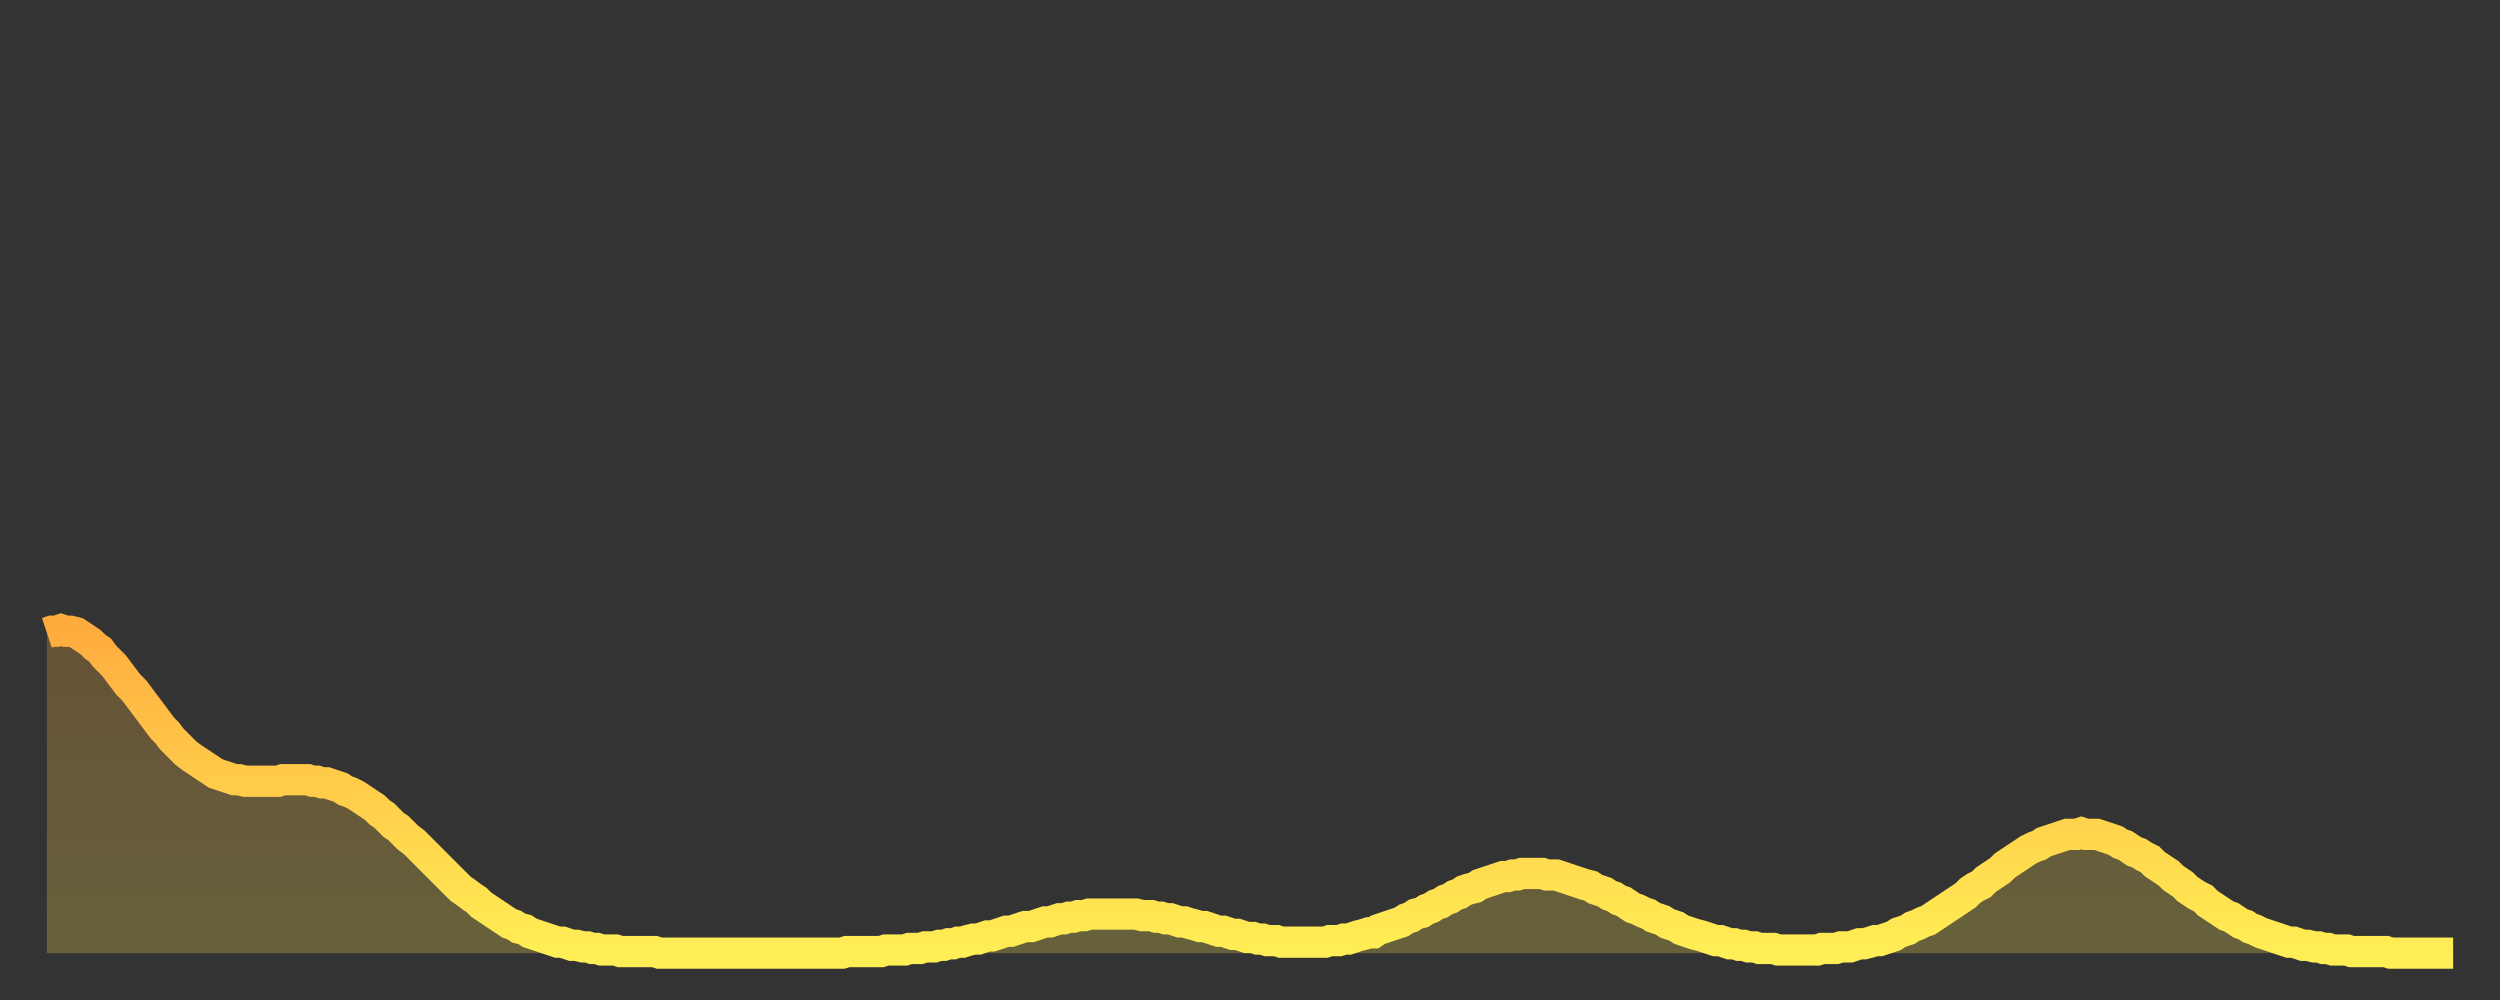
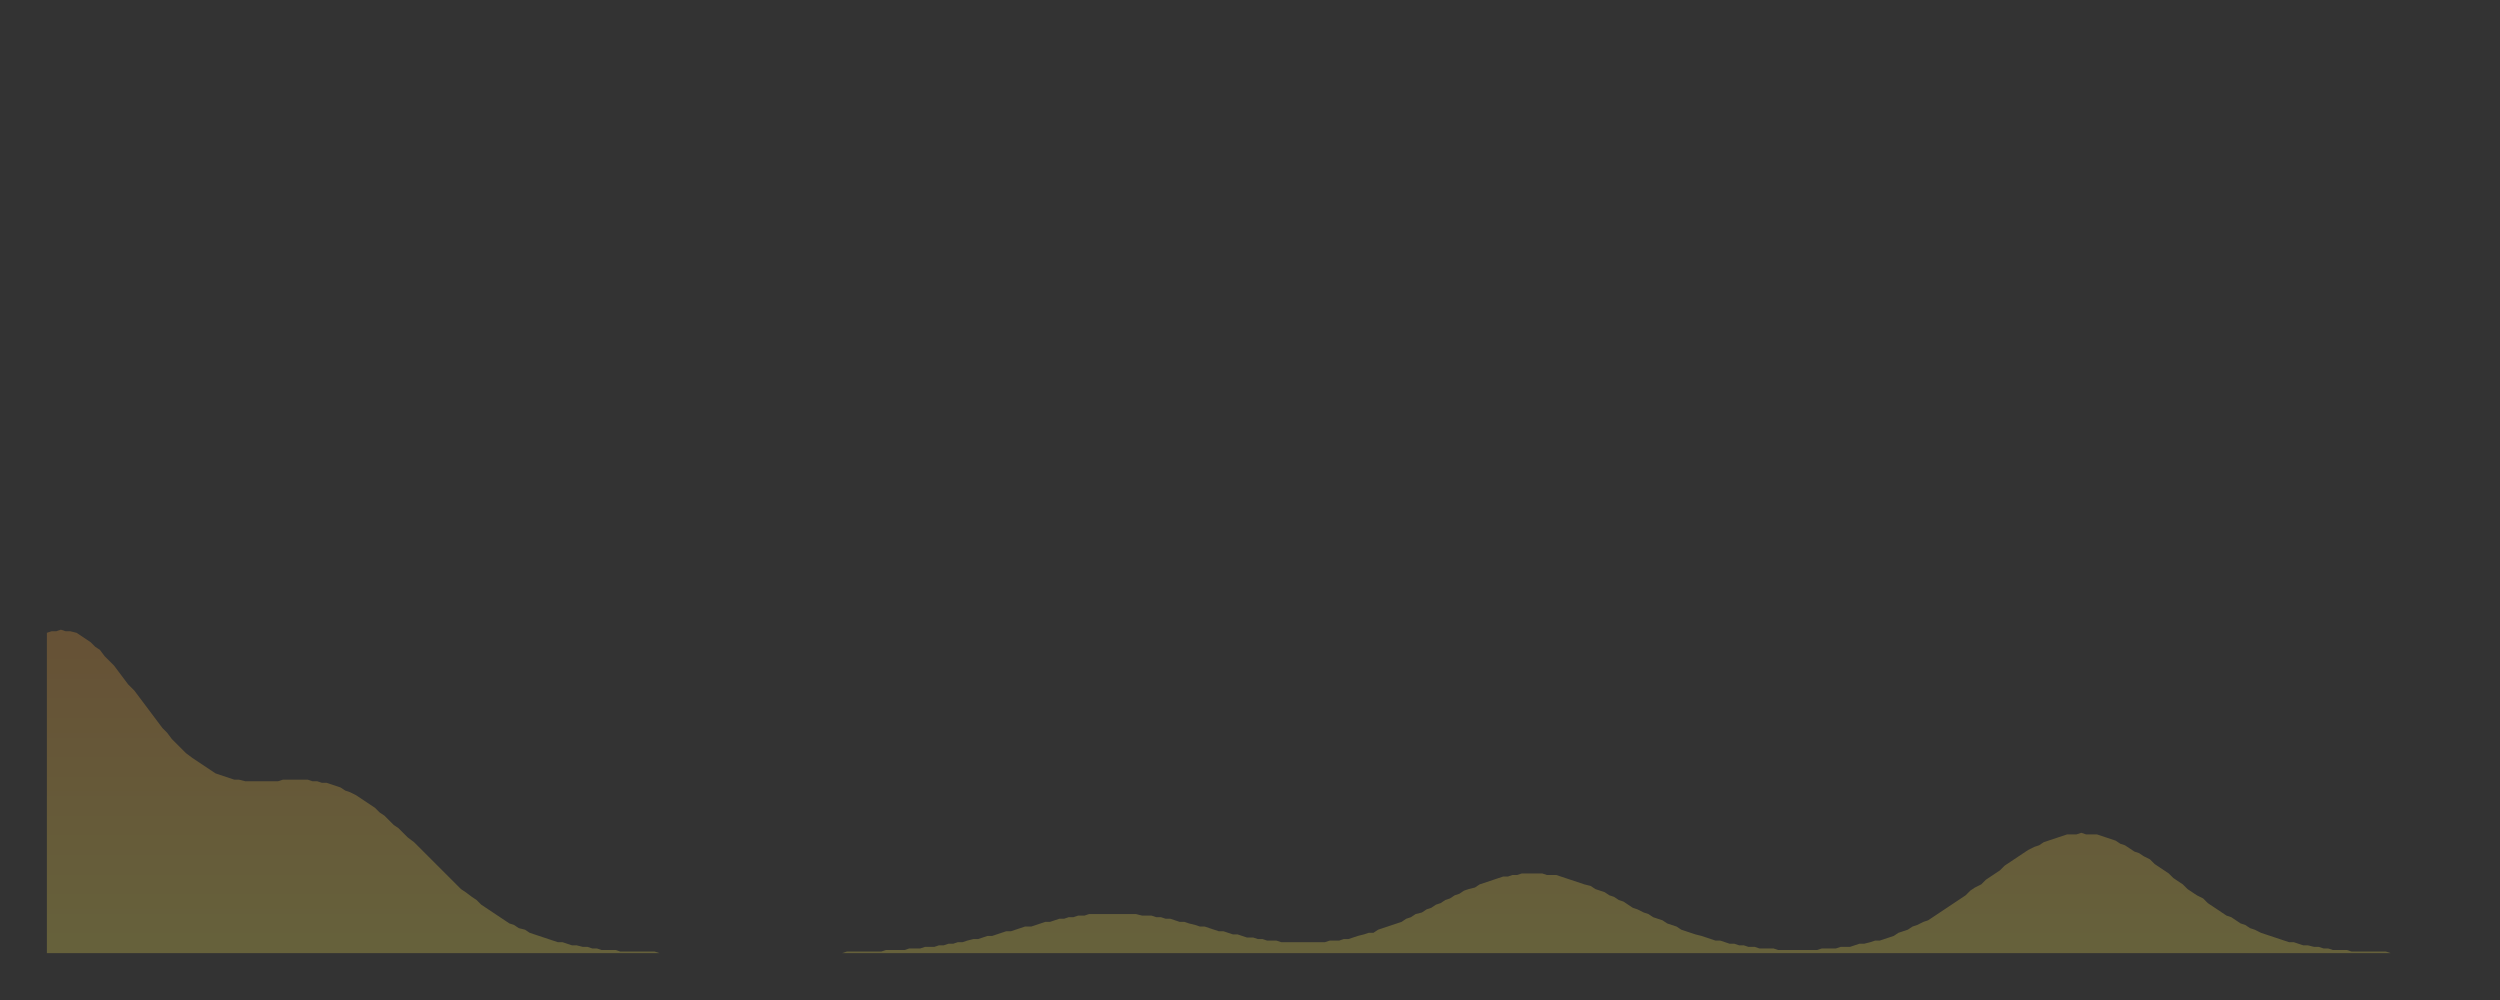
<svg xmlns="http://www.w3.org/2000/svg" baseProfile="full" height="64" version="1.1" width="160">
  <rect width="100%" height="100%" fill="#333333" stroke="none" />
  <defs>
    <linearGradient id="id79714" x1="0" x2="0" y1="0" y2="1">
      <stop offset="0%" stop-color="#ffac3f" />
      <stop offset="50%" stop-color="#ffcd4a" />
      <stop offset="100%" stop-color="#ffee55" />
    </linearGradient>
  </defs>
  <g transform="translate(3,3)">
    <g>
-       <path d="M 0.0 37.5 0.3 37.4 0.6 37.4 0.9 37.3 1.2 37.4 1.5 37.4 1.9 37.5 2.2 37.7 2.5 37.9 2.8 38.1 3.1 38.4 3.4 38.6 3.7 39.0 4.0 39.3 4.3 39.6 4.6 40.0 4.9 40.4 5.2 40.8 5.6 41.2 5.9 41.6 6.2 42.0 6.5 42.4 6.8 42.8 7.1 43.2 7.4 43.6 7.7 43.9 8.0 44.3 8.3 44.6 8.6 44.9 8.9 45.2 9.3 45.5 9.6 45.7 9.9 45.9 10.2 46.1 10.5 46.3 10.8 46.5 11.1 46.6 11.4 46.7 11.7 46.8 12.0 46.9 12.3 46.9 12.7 47.0 13.0 47.0 13.3 47.0 13.6 47.0 13.9 47.0 14.2 47.0 14.5 47.0 14.8 47.0 15.1 46.9 15.4 46.9 15.7 46.9 16.0 46.9 16.4 46.9 16.7 46.9 17.0 47.0 17.3 47.0 17.6 47.1 17.9 47.1 18.2 47.2 18.5 47.3 18.8 47.4 19.1 47.6 19.4 47.7 19.8 47.9 20.1 48.1 20.4 48.3 20.7 48.5 21.0 48.7 21.3 49.0 21.6 49.2 21.9 49.5 22.2 49.8 22.5 50.0 22.8 50.3 23.1 50.6 23.5 50.9 23.8 51.2 24.1 51.5 24.4 51.8 24.7 52.1 25.0 52.4 25.3 52.7 25.6 53.0 25.9 53.3 26.2 53.6 26.5 53.9 26.8 54.1 27.2 54.4 27.5 54.6 27.8 54.9 28.1 55.1 28.4 55.3 28.7 55.5 29.0 55.7 29.3 55.9 29.6 56.1 29.9 56.2 30.2 56.4 30.6 56.5 30.9 56.7 31.2 56.8 31.5 56.9 31.8 57.0 32.1 57.1 32.4 57.2 32.7 57.3 33.0 57.3 33.3 57.4 33.6 57.5 33.9 57.5 34.3 57.6 34.6 57.6 34.9 57.7 35.2 57.7 35.5 57.8 35.8 57.8 36.1 57.8 36.4 57.8 36.7 57.9 37.0 57.9 37.3 57.9 37.7 57.9 38.0 57.9 38.3 57.9 38.6 57.9 38.9 57.9 39.2 58.0 39.5 58.0 39.8 58.0 40.1 58.0 40.4 58.0 40.7 58.0 41.0 58.0 41.4 58.0 41.7 58.0 42.0 58.0 42.3 58.0 42.6 58.0 42.9 58.0 43.2 58.0 43.5 58.0 43.8 58.0 44.1 58.0 44.4 58.0 44.7 58.0 45.1 58.0 45.4 58.0 45.7 58.0 46.0 58.0 46.3 58.0 46.6 58.0 46.9 58.0 47.2 58.0 47.5 58.0 47.8 58.0 48.1 58.0 48.5 58.0 48.8 58.0 49.1 58.0 49.4 58.0 49.7 58.0 50.0 58.0 50.3 58.0 50.6 58.0 50.9 58.0 51.2 57.9 51.5 57.9 51.8 57.9 52.2 57.9 52.5 57.9 52.8 57.9 53.1 57.9 53.4 57.9 53.7 57.8 54.0 57.8 54.3 57.8 54.6 57.8 54.9 57.8 55.2 57.7 55.6 57.7 55.9 57.7 56.2 57.6 56.5 57.6 56.8 57.6 57.1 57.5 57.4 57.5 57.7 57.4 58.0 57.4 58.3 57.3 58.6 57.3 58.9 57.2 59.3 57.1 59.6 57.1 59.9 57.0 60.2 56.9 60.5 56.9 60.8 56.8 61.1 56.7 61.4 56.6 61.7 56.6 62.0 56.5 62.3 56.4 62.6 56.3 63.0 56.3 63.3 56.2 63.6 56.1 63.9 56.0 64.2 56.0 64.5 55.9 64.8 55.8 65.1 55.8 65.4 55.7 65.7 55.7 66.0 55.6 66.4 55.6 66.7 55.5 67.0 55.5 67.3 55.5 67.6 55.5 67.9 55.5 68.2 55.5 68.5 55.5 68.8 55.5 69.1 55.5 69.4 55.5 69.7 55.5 70.1 55.6 70.4 55.6 70.7 55.6 71.0 55.7 71.3 55.7 71.6 55.8 71.9 55.8 72.2 55.9 72.5 56.0 72.8 56.0 73.1 56.1 73.5 56.2 73.8 56.3 74.1 56.3 74.4 56.4 74.7 56.5 75.0 56.6 75.3 56.6 75.6 56.7 75.9 56.8 76.2 56.8 76.5 56.9 76.8 57.0 77.2 57.0 77.5 57.1 77.8 57.1 78.1 57.2 78.4 57.2 78.7 57.2 79.0 57.3 79.3 57.3 79.6 57.3 79.9 57.3 80.2 57.3 80.5 57.3 80.9 57.3 81.2 57.3 81.5 57.3 81.8 57.3 82.1 57.2 82.4 57.2 82.7 57.2 83.0 57.1 83.3 57.1 83.6 57.0 83.9 56.9 84.3 56.8 84.6 56.7 84.9 56.7 85.2 56.5 85.5 56.4 85.8 56.3 86.1 56.2 86.4 56.1 86.7 56.0 87.0 55.8 87.3 55.7 87.6 55.5 88.0 55.4 88.3 55.2 88.6 55.1 88.9 54.9 89.2 54.8 89.5 54.6 89.8 54.5 90.1 54.3 90.4 54.2 90.7 54.0 91.0 53.9 91.4 53.8 91.7 53.6 92.0 53.5 92.3 53.4 92.6 53.3 92.9 53.2 93.2 53.1 93.5 53.1 93.8 53.0 94.1 53.0 94.4 52.9 94.7 52.9 95.1 52.9 95.4 52.9 95.7 52.9 96.0 53.0 96.3 53.0 96.6 53.0 96.9 53.1 97.2 53.2 97.5 53.3 97.8 53.4 98.1 53.5 98.4 53.6 98.8 53.7 99.1 53.9 99.4 54.0 99.7 54.1 100.0 54.3 100.3 54.4 100.6 54.6 100.9 54.7 101.2 54.9 101.5 55.1 101.8 55.2 102.2 55.4 102.5 55.5 102.8 55.7 103.1 55.8 103.4 55.9 103.7 56.1 104.0 56.2 104.3 56.3 104.6 56.5 104.9 56.6 105.2 56.7 105.5 56.8 105.9 56.9 106.2 57.0 106.5 57.1 106.8 57.2 107.1 57.2 107.4 57.3 107.7 57.4 108.0 57.4 108.3 57.5 108.6 57.5 108.9 57.6 109.3 57.6 109.6 57.7 109.9 57.7 110.2 57.7 110.5 57.7 110.8 57.8 111.1 57.8 111.4 57.8 111.7 57.8 112.0 57.8 112.3 57.8 112.6 57.8 113.0 57.8 113.3 57.8 113.6 57.7 113.9 57.7 114.2 57.7 114.5 57.7 114.8 57.6 115.1 57.6 115.4 57.6 115.7 57.5 116.0 57.4 116.3 57.4 116.7 57.3 117.0 57.2 117.3 57.2 117.6 57.1 117.9 57.0 118.2 56.9 118.5 56.7 118.8 56.6 119.1 56.5 119.4 56.3 119.7 56.2 120.1 56.0 120.4 55.9 120.7 55.7 121.0 55.5 121.3 55.3 121.6 55.1 121.9 54.9 122.2 54.7 122.5 54.5 122.8 54.3 123.1 54.0 123.4 53.8 123.8 53.6 124.1 53.3 124.4 53.1 124.7 52.9 125.0 52.7 125.3 52.4 125.6 52.2 125.9 52.0 126.2 51.8 126.5 51.6 126.8 51.4 127.2 51.2 127.5 51.1 127.8 50.9 128.1 50.8 128.4 50.7 128.7 50.6 129.0 50.5 129.3 50.4 129.6 50.4 129.9 50.4 130.2 50.3 130.5 50.4 130.9 50.4 131.2 50.4 131.5 50.5 131.8 50.6 132.1 50.7 132.4 50.8 132.7 51.0 133.0 51.1 133.3 51.3 133.6 51.5 133.9 51.6 134.2 51.8 134.6 52.0 134.9 52.3 135.2 52.5 135.5 52.7 135.8 52.9 136.1 53.2 136.4 53.4 136.7 53.6 137.0 53.9 137.3 54.1 137.6 54.3 138.0 54.5 138.3 54.8 138.6 55.0 138.9 55.2 139.2 55.4 139.5 55.6 139.8 55.7 140.1 55.9 140.4 56.1 140.7 56.2 141.0 56.4 141.3 56.5 141.7 56.7 142.0 56.8 142.3 56.9 142.6 57.0 142.9 57.1 143.2 57.2 143.5 57.3 143.8 57.3 144.1 57.4 144.4 57.5 144.7 57.5 145.1 57.6 145.4 57.6 145.7 57.7 146.0 57.7 146.3 57.8 146.6 57.8 146.9 57.8 147.2 57.8 147.5 57.9 147.8 57.9 148.1 57.9 148.4 57.9 148.8 57.9 149.1 57.9 149.4 57.9 149.7 57.9 150.0 58.0 150.3 58.0 150.6 58.0 150.9 58.0 151.2 58.0 151.5 58.0 151.8 58.0 152.1 58.0 152.5 58.0 152.8 58.0 153.1 58.0 153.4 58.0 153.7 58.0 154.0 58.0" fill="none" id="graph-curve" opacity="1" stroke="url(#id79714)" stroke-width="2" />
      <path d="M 0 58 L 0.0 37.5 0.3 37.4 0.6 37.4 0.9 37.3 1.2 37.4 1.5 37.4 1.9 37.5 2.2 37.7 2.5 37.9 2.8 38.1 3.1 38.4 3.4 38.6 3.7 39.0 4.0 39.3 4.3 39.6 4.6 40.0 4.9 40.4 5.2 40.8 5.6 41.2 5.9 41.6 6.2 42.0 6.5 42.4 6.8 42.8 7.1 43.2 7.4 43.6 7.7 43.9 8.0 44.3 8.3 44.6 8.6 44.9 8.9 45.2 9.3 45.5 9.6 45.7 9.9 45.9 10.2 46.1 10.5 46.3 10.8 46.5 11.1 46.6 11.4 46.7 11.7 46.8 12.0 46.9 12.3 46.9 12.7 47.0 13.0 47.0 13.3 47.0 13.6 47.0 13.9 47.0 14.2 47.0 14.5 47.0 14.8 47.0 15.1 46.9 15.4 46.9 15.7 46.9 16.0 46.9 16.4 46.9 16.7 46.9 17.0 47.0 17.3 47.0 17.6 47.1 17.9 47.1 18.2 47.2 18.5 47.3 18.8 47.4 19.1 47.6 19.4 47.7 19.8 47.9 20.1 48.1 20.4 48.3 20.7 48.5 21.0 48.7 21.3 49.0 21.6 49.2 21.9 49.5 22.2 49.8 22.5 50.0 22.8 50.3 23.1 50.6 23.5 50.9 23.8 51.2 24.1 51.5 24.4 51.8 24.7 52.1 25.0 52.4 25.3 52.7 25.6 53.0 25.9 53.3 26.2 53.6 26.5 53.9 26.8 54.1 27.2 54.4 27.5 54.6 27.8 54.9 28.1 55.1 28.4 55.3 28.7 55.5 29.0 55.7 29.3 55.9 29.6 56.1 29.9 56.2 30.2 56.4 30.6 56.5 30.9 56.7 31.2 56.8 31.5 56.9 31.8 57.0 32.1 57.1 32.4 57.2 32.7 57.3 33.0 57.3 33.3 57.4 33.6 57.5 33.9 57.5 34.3 57.6 34.6 57.6 34.9 57.7 35.2 57.7 35.5 57.8 35.8 57.8 36.1 57.8 36.4 57.8 36.7 57.9 37.0 57.9 37.3 57.9 37.7 57.9 38.0 57.9 38.3 57.9 38.6 57.9 38.9 57.9 39.2 58.0 39.5 58.0 39.8 58.0 40.1 58.0 40.4 58.0 40.7 58.0 41.0 58.0 41.4 58.0 41.7 58.0 42.0 58.0 42.3 58.0 42.6 58.0 42.9 58.0 43.2 58.0 43.5 58.0 43.8 58.0 44.1 58.0 44.4 58.0 44.7 58.0 45.1 58.0 45.4 58.0 45.7 58.0 46.0 58.0 46.3 58.0 46.6 58.0 46.9 58.0 47.2 58.0 47.5 58.0 47.8 58.0 48.1 58.0 48.5 58.0 48.8 58.0 49.1 58.0 49.4 58.0 49.7 58.0 50.0 58.0 50.3 58.0 50.6 58.0 50.9 58.0 51.2 57.9 51.5 57.9 51.8 57.9 52.2 57.9 52.5 57.9 52.8 57.9 53.1 57.9 53.4 57.9 53.7 57.8 54.0 57.8 54.3 57.8 54.6 57.8 54.9 57.8 55.2 57.7 55.6 57.7 55.9 57.7 56.2 57.6 56.5 57.6 56.8 57.6 57.1 57.5 57.4 57.5 57.7 57.4 58.0 57.4 58.3 57.3 58.6 57.3 58.9 57.2 59.3 57.1 59.6 57.1 59.9 57.0 60.2 56.9 60.5 56.9 60.8 56.8 61.1 56.7 61.4 56.6 61.7 56.6 62.0 56.5 62.3 56.4 62.6 56.3 63.0 56.3 63.3 56.2 63.6 56.1 63.9 56.0 64.2 56.0 64.5 55.9 64.8 55.8 65.1 55.8 65.4 55.7 65.7 55.7 66.0 55.6 66.4 55.6 66.7 55.5 67.0 55.5 67.3 55.5 67.6 55.5 67.9 55.5 68.2 55.5 68.5 55.5 68.8 55.5 69.1 55.5 69.4 55.5 69.7 55.5 70.1 55.6 70.4 55.6 70.7 55.6 71.0 55.7 71.3 55.7 71.6 55.8 71.9 55.8 72.2 55.9 72.5 56.0 72.8 56.0 73.1 56.1 73.5 56.2 73.8 56.3 74.1 56.3 74.4 56.4 74.7 56.5 75.0 56.6 75.3 56.6 75.6 56.7 75.9 56.8 76.2 56.8 76.5 56.9 76.8 57.0 77.2 57.0 77.5 57.1 77.8 57.1 78.1 57.2 78.4 57.2 78.7 57.2 79.0 57.3 79.3 57.3 79.6 57.3 79.9 57.3 80.2 57.3 80.5 57.3 80.9 57.3 81.2 57.3 81.5 57.3 81.8 57.3 82.1 57.2 82.4 57.2 82.7 57.2 83.0 57.1 83.3 57.1 83.6 57.0 83.9 56.9 84.3 56.8 84.6 56.7 84.9 56.7 85.2 56.5 85.5 56.4 85.8 56.3 86.1 56.2 86.4 56.1 86.7 56.0 87.0 55.8 87.3 55.7 87.6 55.5 88.0 55.4 88.3 55.2 88.6 55.1 88.9 54.9 89.2 54.8 89.5 54.6 89.8 54.5 90.1 54.3 90.4 54.2 90.7 54.0 91.0 53.9 91.4 53.8 91.7 53.6 92.0 53.5 92.3 53.4 92.6 53.3 92.9 53.2 93.2 53.1 93.5 53.1 93.8 53.0 94.1 53.0 94.4 52.9 94.7 52.9 95.1 52.9 95.4 52.9 95.7 52.9 96.0 53.0 96.3 53.0 96.6 53.0 96.9 53.1 97.2 53.2 97.5 53.3 97.8 53.4 98.1 53.5 98.4 53.6 98.8 53.7 99.1 53.9 99.4 54.0 99.7 54.1 100.0 54.3 100.3 54.4 100.6 54.6 100.9 54.7 101.2 54.9 101.5 55.1 101.8 55.2 102.2 55.4 102.5 55.5 102.8 55.7 103.1 55.8 103.4 55.9 103.7 56.1 104.0 56.2 104.3 56.3 104.6 56.5 104.9 56.6 105.2 56.7 105.5 56.8 105.9 56.9 106.2 57.0 106.5 57.1 106.8 57.2 107.1 57.2 107.4 57.3 107.7 57.4 108.0 57.4 108.3 57.5 108.6 57.5 108.9 57.6 109.3 57.6 109.6 57.7 109.9 57.7 110.2 57.7 110.5 57.7 110.8 57.8 111.1 57.8 111.4 57.8 111.7 57.8 112.0 57.8 112.3 57.8 112.6 57.8 113.0 57.8 113.3 57.8 113.6 57.7 113.9 57.7 114.2 57.7 114.5 57.7 114.8 57.6 115.1 57.6 115.4 57.6 115.7 57.5 116.0 57.4 116.3 57.4 116.7 57.3 117.0 57.2 117.3 57.2 117.6 57.1 117.9 57.0 118.2 56.9 118.5 56.7 118.8 56.6 119.1 56.5 119.4 56.3 119.7 56.2 120.1 56.0 120.4 55.9 120.7 55.7 121.0 55.5 121.3 55.3 121.6 55.1 121.9 54.9 122.2 54.7 122.5 54.5 122.8 54.3 123.1 54.0 123.4 53.8 123.8 53.6 124.1 53.3 124.4 53.1 124.7 52.9 125.0 52.7 125.3 52.4 125.6 52.2 125.9 52.0 126.2 51.8 126.5 51.6 126.8 51.4 127.2 51.2 127.5 51.1 127.8 50.9 128.1 50.8 128.4 50.7 128.7 50.6 129.0 50.5 129.3 50.4 129.6 50.4 129.9 50.4 130.2 50.3 130.5 50.4 130.9 50.4 131.2 50.4 131.5 50.5 131.8 50.6 132.1 50.7 132.4 50.8 132.7 51.0 133.0 51.1 133.3 51.3 133.6 51.5 133.9 51.6 134.2 51.8 134.6 52.0 134.9 52.3 135.2 52.5 135.5 52.7 135.8 52.9 136.1 53.2 136.4 53.4 136.7 53.6 137.0 53.9 137.3 54.1 137.6 54.3 138.0 54.5 138.3 54.8 138.6 55.0 138.9 55.2 139.2 55.4 139.5 55.6 139.8 55.7 140.1 55.9 140.4 56.1 140.7 56.2 141.0 56.4 141.3 56.5 141.7 56.7 142.0 56.8 142.3 56.9 142.6 57.0 142.9 57.1 143.2 57.2 143.5 57.3 143.8 57.3 144.1 57.4 144.4 57.5 144.7 57.5 145.1 57.6 145.4 57.6 145.7 57.7 146.0 57.7 146.3 57.8 146.6 57.8 146.9 57.8 147.2 57.8 147.5 57.9 147.8 57.9 148.1 57.9 148.4 57.9 148.8 57.9 149.1 57.9 149.4 57.9 149.7 57.9 150.0 58.0 150.3 58.0 150.6 58.0 150.9 58.0 151.2 58.0 151.5 58.0 151.8 58.0 152.1 58.0 152.5 58.0 152.8 58.0 153.1 58.0 153.4 58.0 153.7 58.0 154.0 58.0 154 58" fill="url(#id79714)" fill-opacity=".25" id="graph-shadow" />
    </g>
  </g>
</svg>